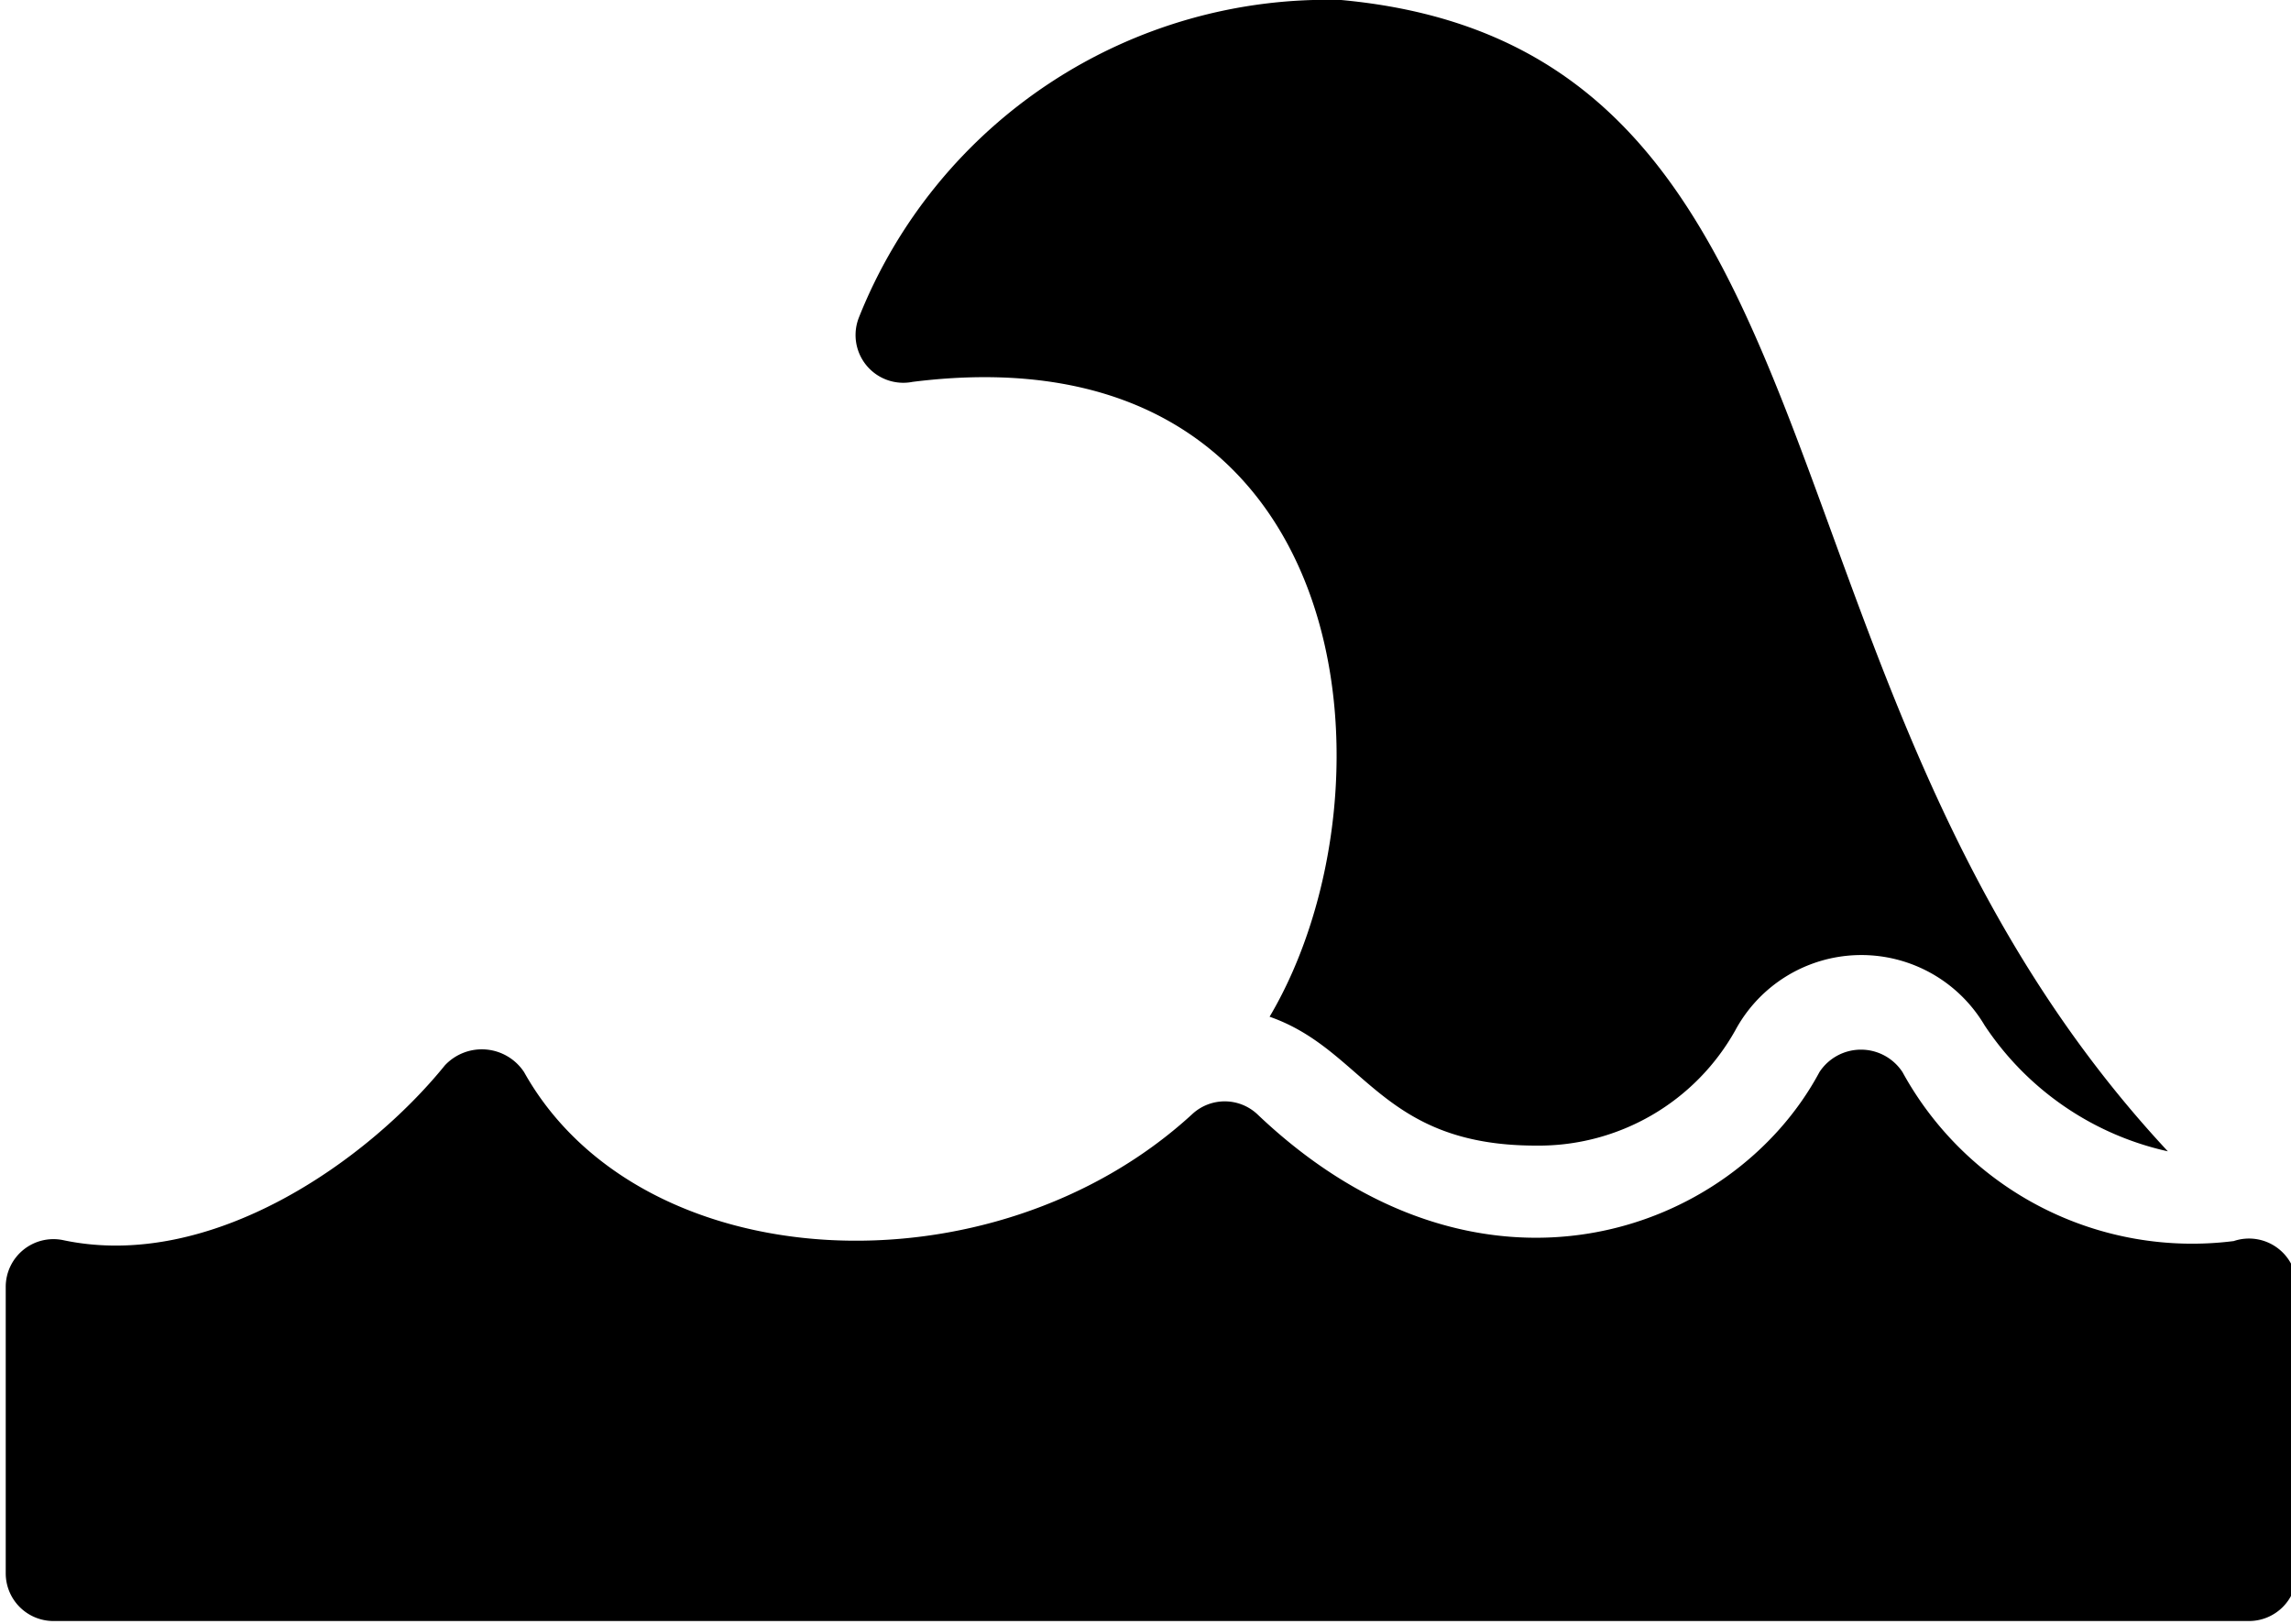
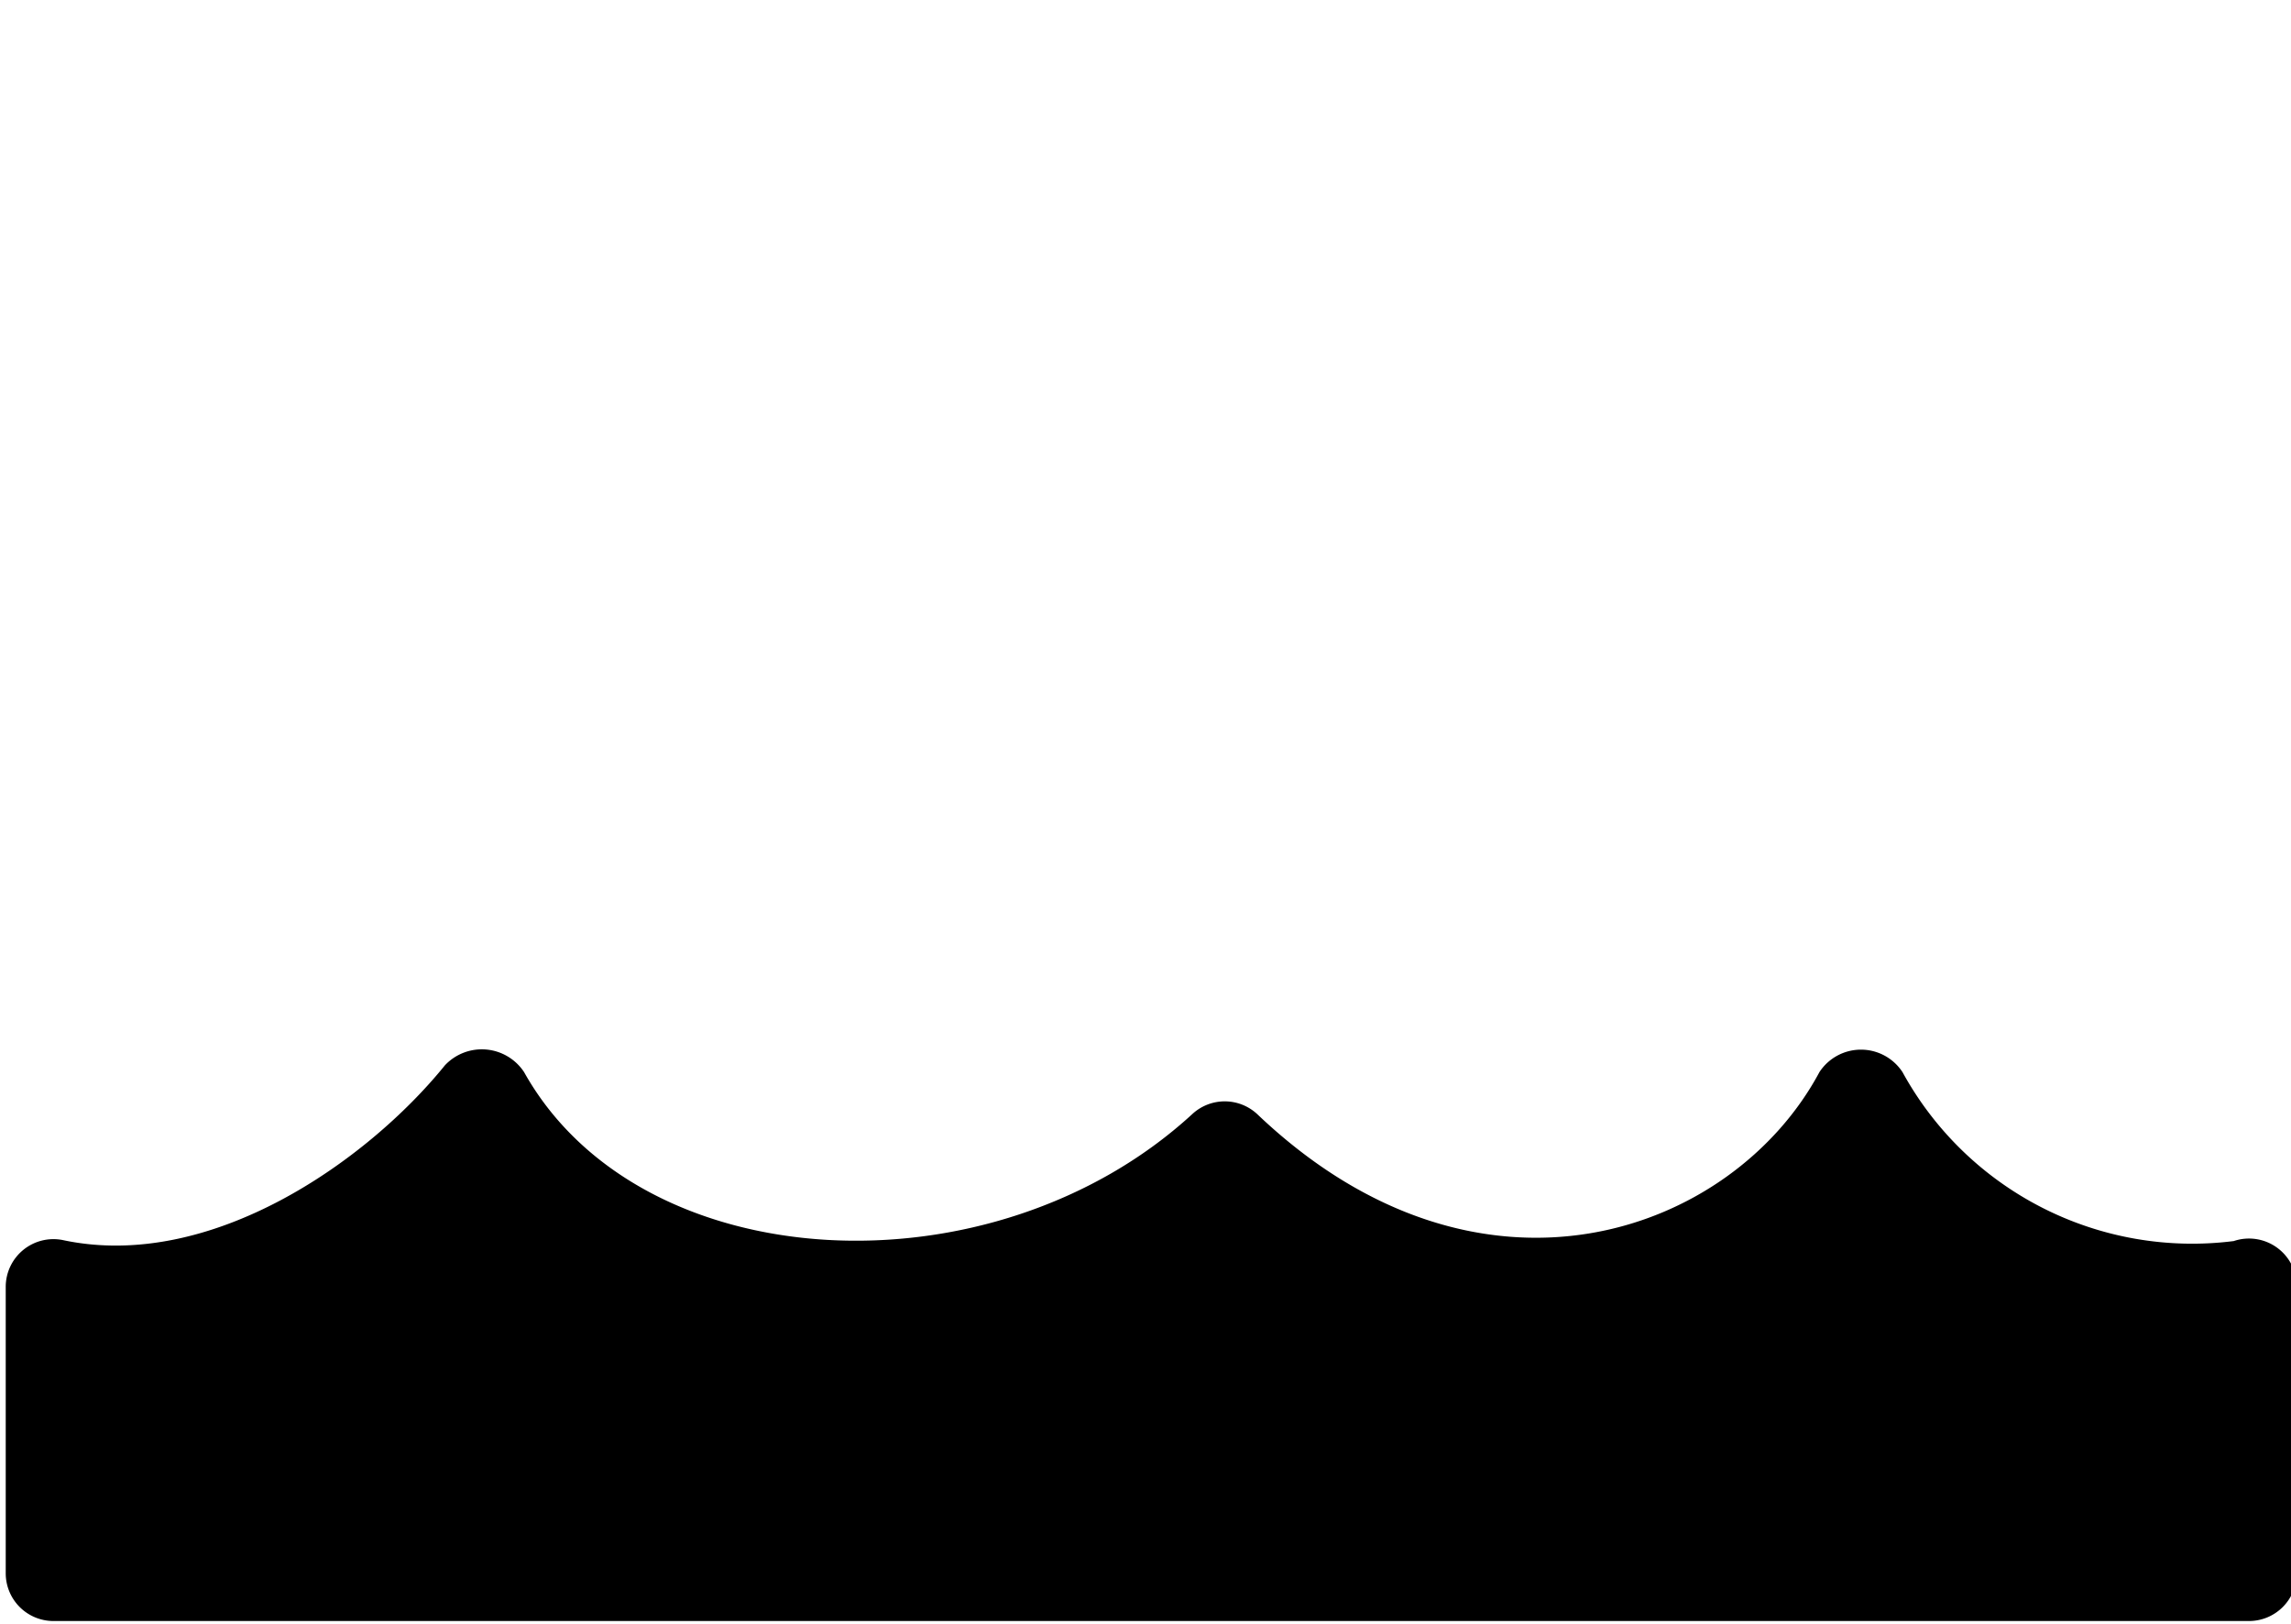
<svg xmlns="http://www.w3.org/2000/svg" viewBox="0 0 24 17.01">
  <g id="Ebene_2" data-name="Ebene 2">
    <g id="Filled_New_Icons" data-name="Filled New Icons">
-       <path d="M9.56,4c4.69-.59,5.15,4.27,3.74,6.65C14.3,11,14.46,12,16.09,12a2.36,2.36,0,0,0,2.09-1.21,1.5,1.5,0,0,1,2.61-.05,3.11,3.11,0,0,0,1.92,1.32C18.17,7.19,19.57.51,14.05,0A5.28,5.28,0,0,0,9,3.32.5.5,0,0,0,9.56,4Z" />
      <path d="M23.4,13a3.46,3.46,0,0,1-3.47-1.77.52.52,0,0,0-.87,0c-.91,1.7-3.56,2.66-5.89.44a.5.5,0,0,0-.68,0c-2.09,1.92-5.78,1.74-7-.44a.53.53,0,0,0-.83-.07c-.81,1-2.45,2.16-4,1.83a.5.5,0,0,0-.6.49v3a.5.5,0,0,0,.5.5h23a.5.5,0,0,0,.5-.5v-3A.5.5,0,0,0,23.4,13Z" />
    </g>
  </g>
</svg>